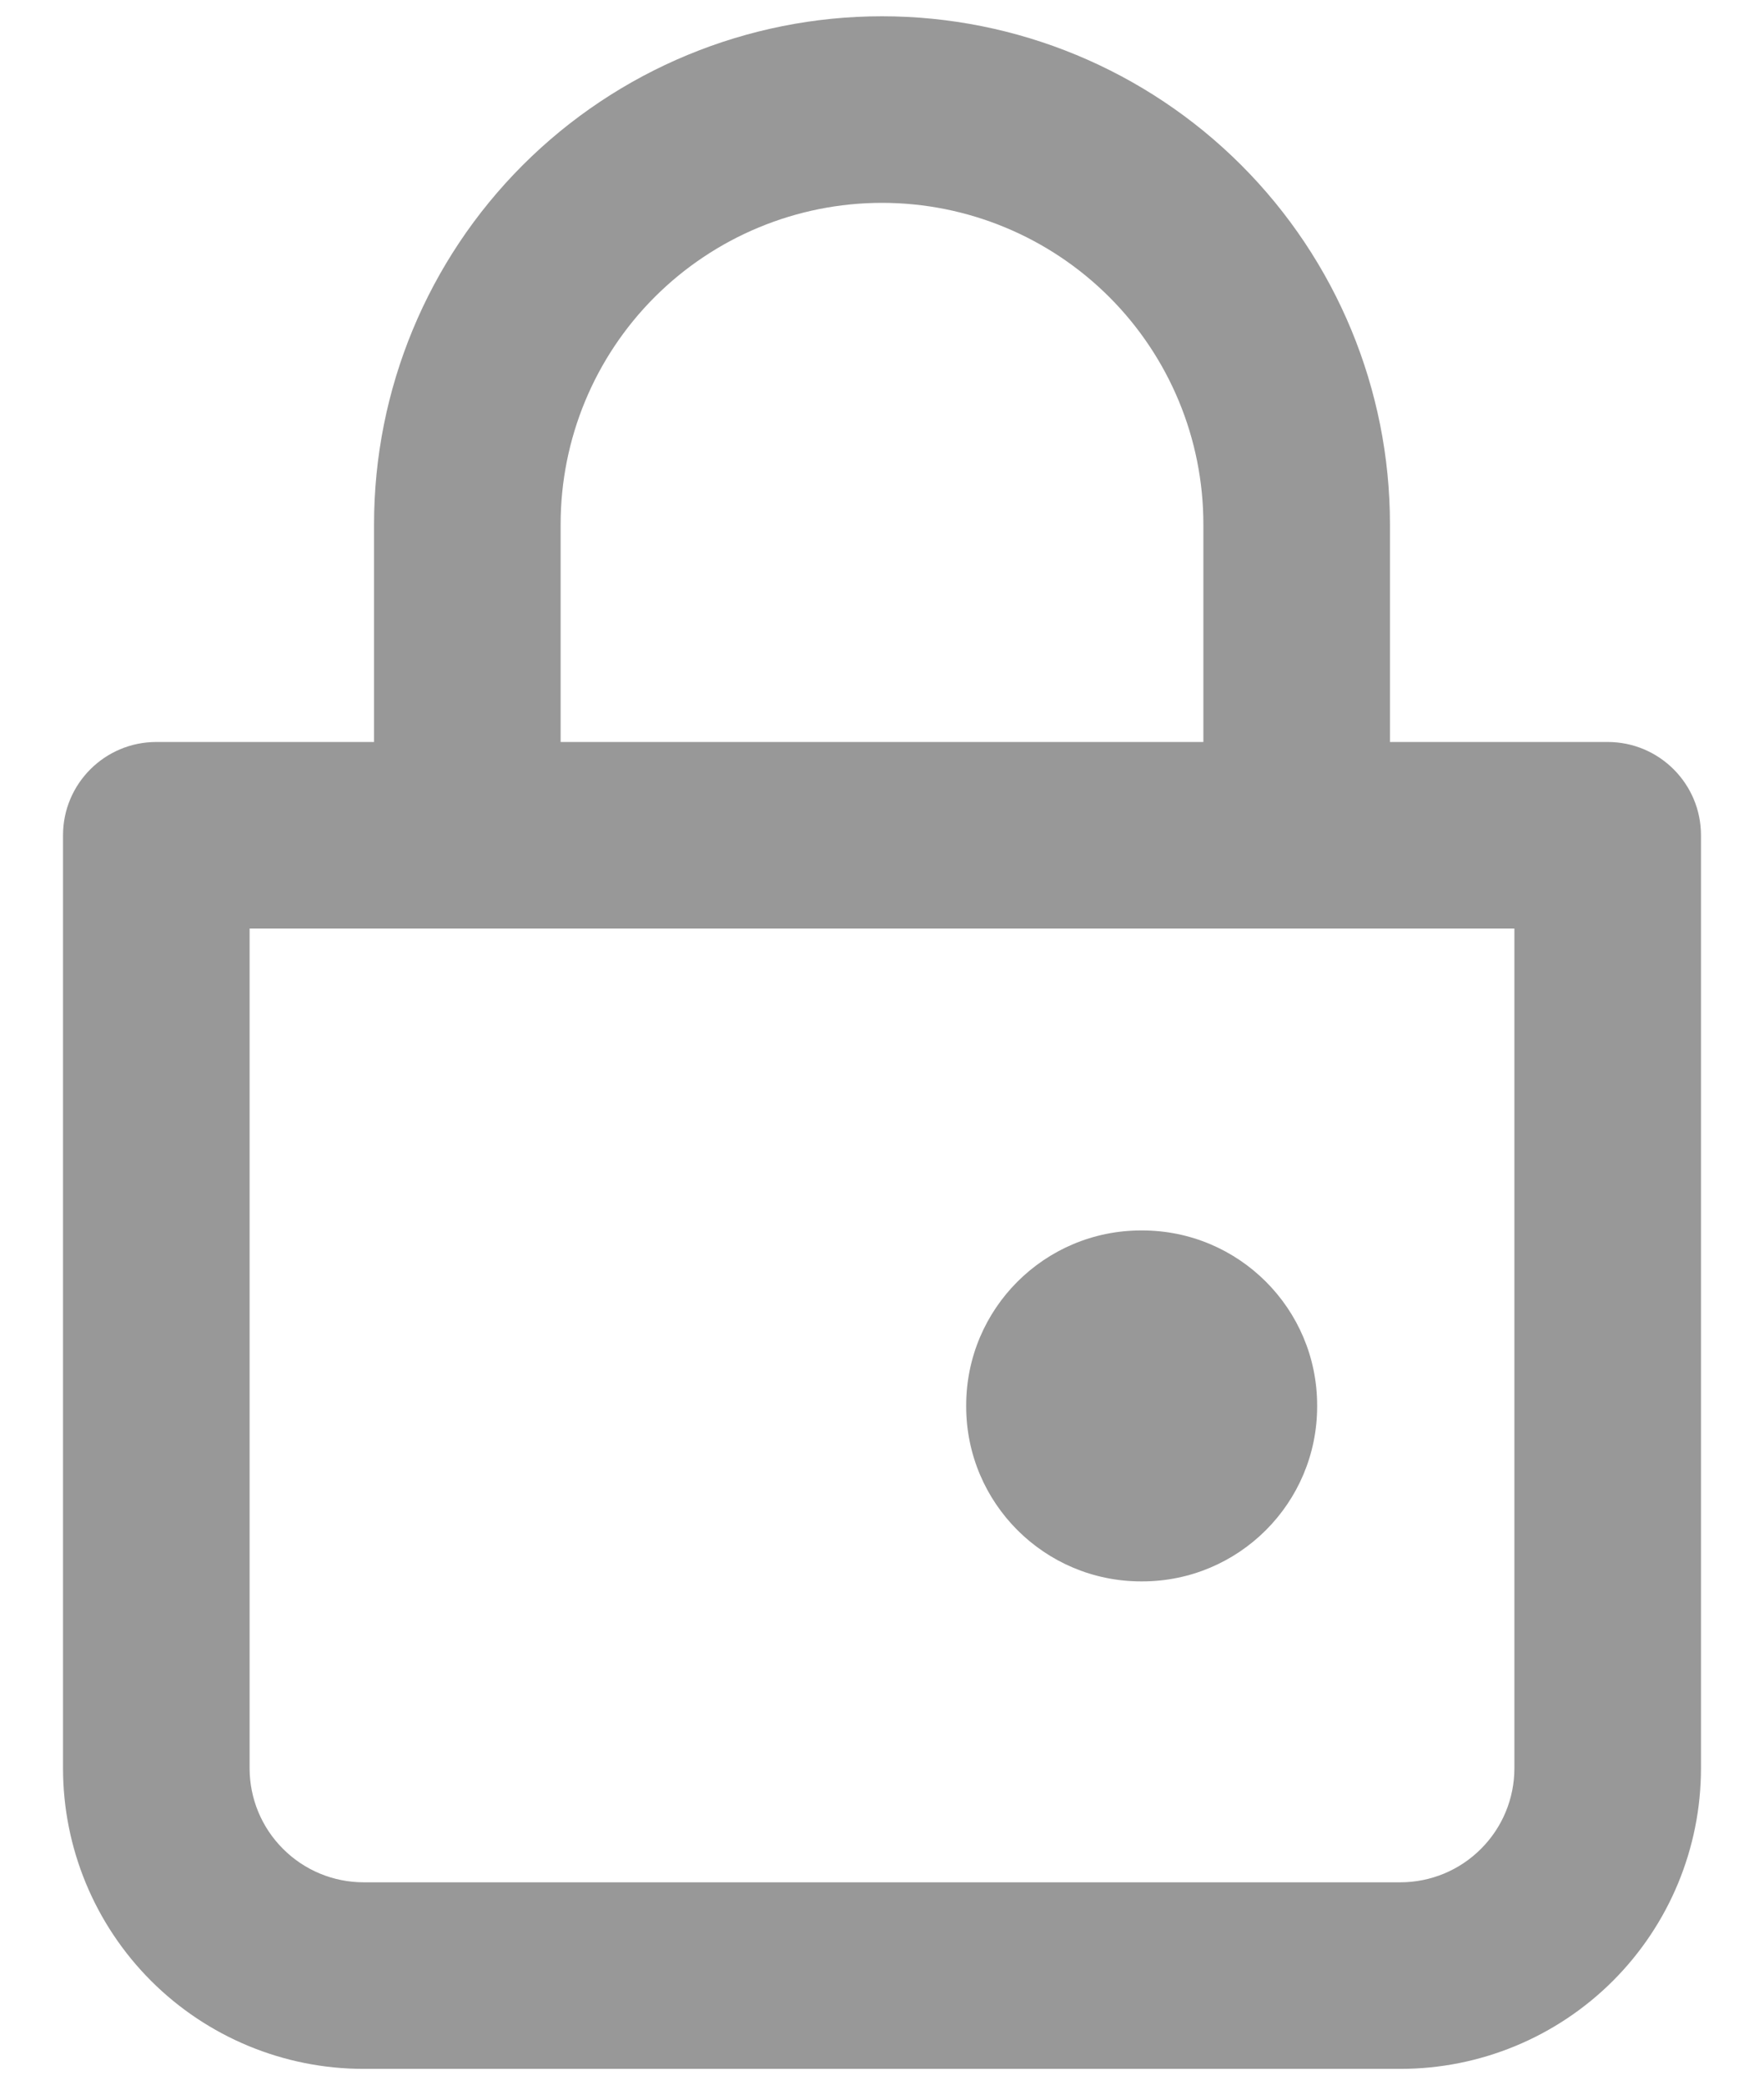
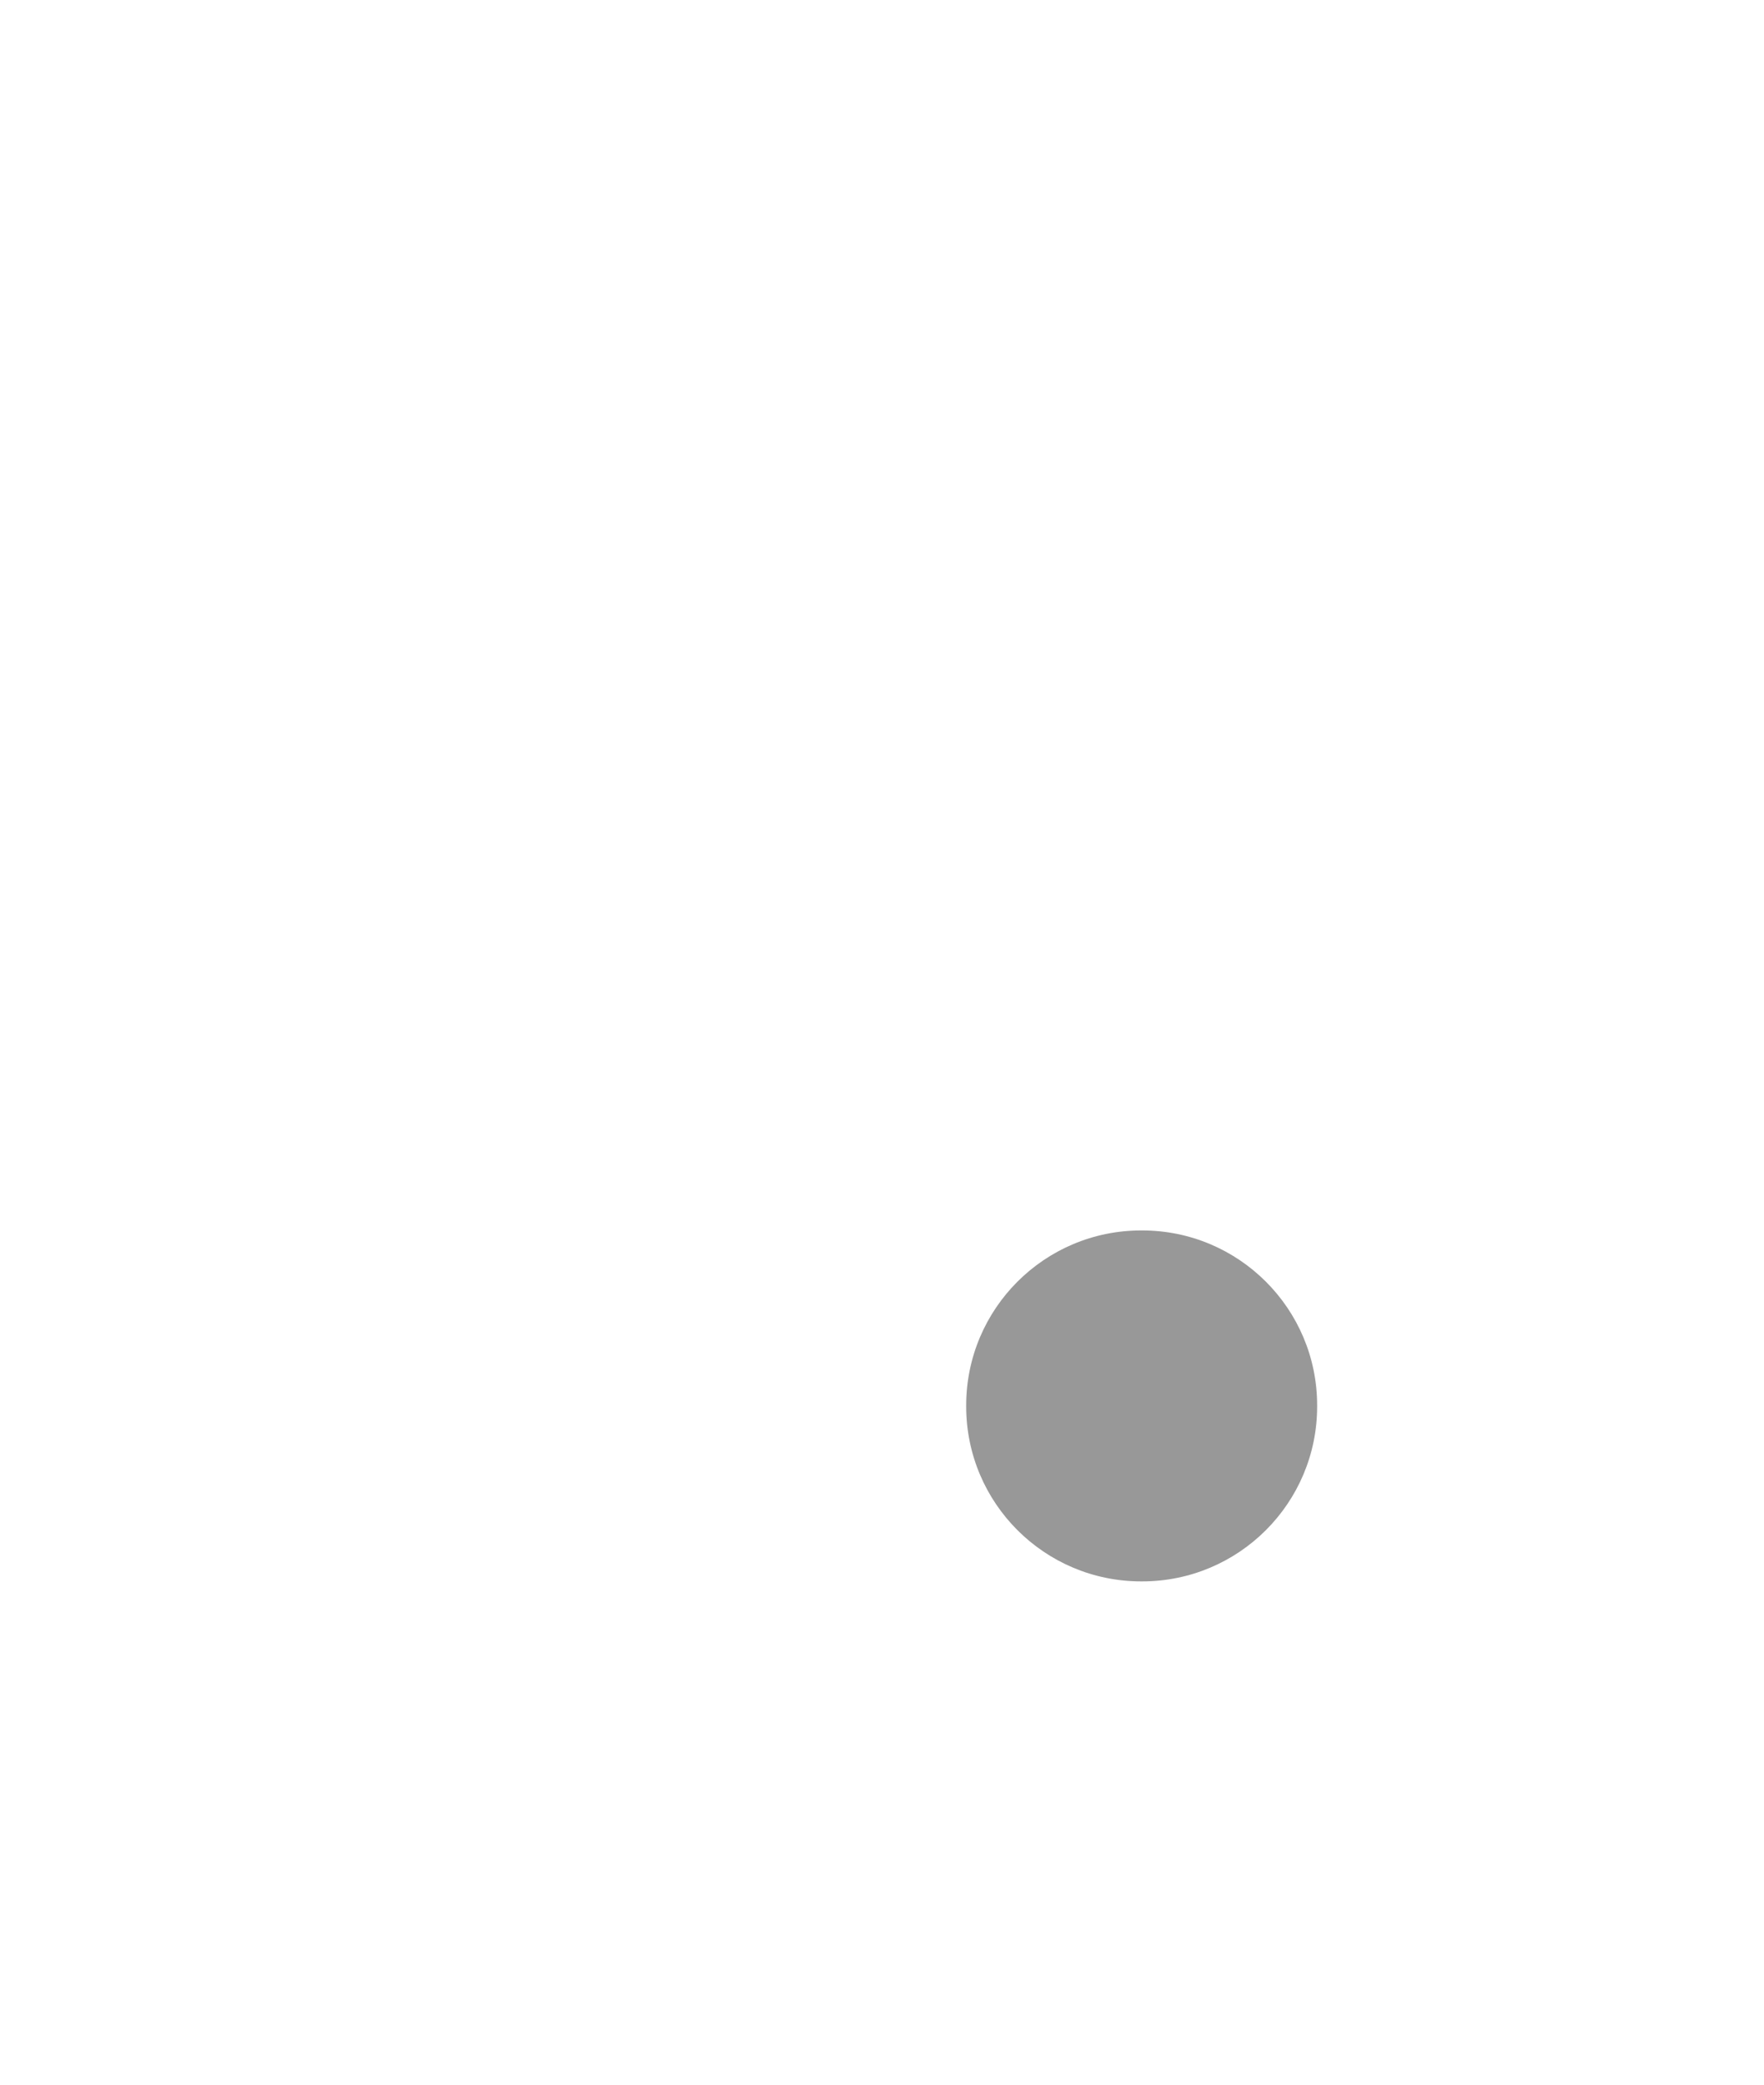
<svg xmlns="http://www.w3.org/2000/svg" width="22" height="26" viewBox="0 0 22 26" fill="none">
-   <path fill-rule="evenodd" clip-rule="evenodd" d="M11 2.53C9.937 2.53 8.918 2.953 8.166 3.704C7.414 4.456 6.992 5.475 6.992 6.538V10.417C6.992 11.06 6.471 11.581 5.828 11.581C5.186 11.581 4.665 11.06 4.665 10.417V6.538C4.665 4.858 5.332 3.247 6.52 2.059C7.708 0.871 9.32 0.203 11 0.203C12.68 0.203 14.292 0.871 15.48 2.059C16.668 3.247 17.335 4.858 17.335 6.538V10.417C17.335 11.06 16.814 11.581 16.172 11.581C15.529 11.581 15.008 11.06 15.008 10.417V6.538C15.008 5.475 14.586 4.456 13.834 3.704C13.082 2.953 12.063 2.53 11 2.53Z" fill="#989898" />
-   <path fill-rule="evenodd" clip-rule="evenodd" d="M0.786 10.417C0.786 9.775 1.307 9.254 1.95 9.254H20.05C20.693 9.254 21.214 9.775 21.214 10.417V22.054C21.214 23.048 20.819 24.002 20.116 24.705C19.413 25.408 18.459 25.803 17.465 25.803H4.535C3.541 25.803 2.587 25.408 1.884 24.705C1.181 24.002 0.786 23.048 0.786 22.054V10.417ZM3.113 11.581V22.054C3.113 22.431 3.263 22.793 3.53 23.059C3.796 23.326 4.158 23.476 4.535 23.476H17.465C17.842 23.476 18.204 23.326 18.47 23.059C18.737 22.793 18.887 22.431 18.887 22.054V11.581H3.113Z" fill="#989898" />
  <path fill-rule="evenodd" clip-rule="evenodd" d="M12.05 17.528C12.05 16.323 13.027 15.346 14.232 15.346H14.245C15.45 15.346 16.427 16.323 16.427 17.528V17.541C16.427 18.746 15.45 19.723 14.245 19.723H14.232C13.027 19.723 12.05 18.746 12.05 17.541V17.528Z" fill="#989898" />
</svg>